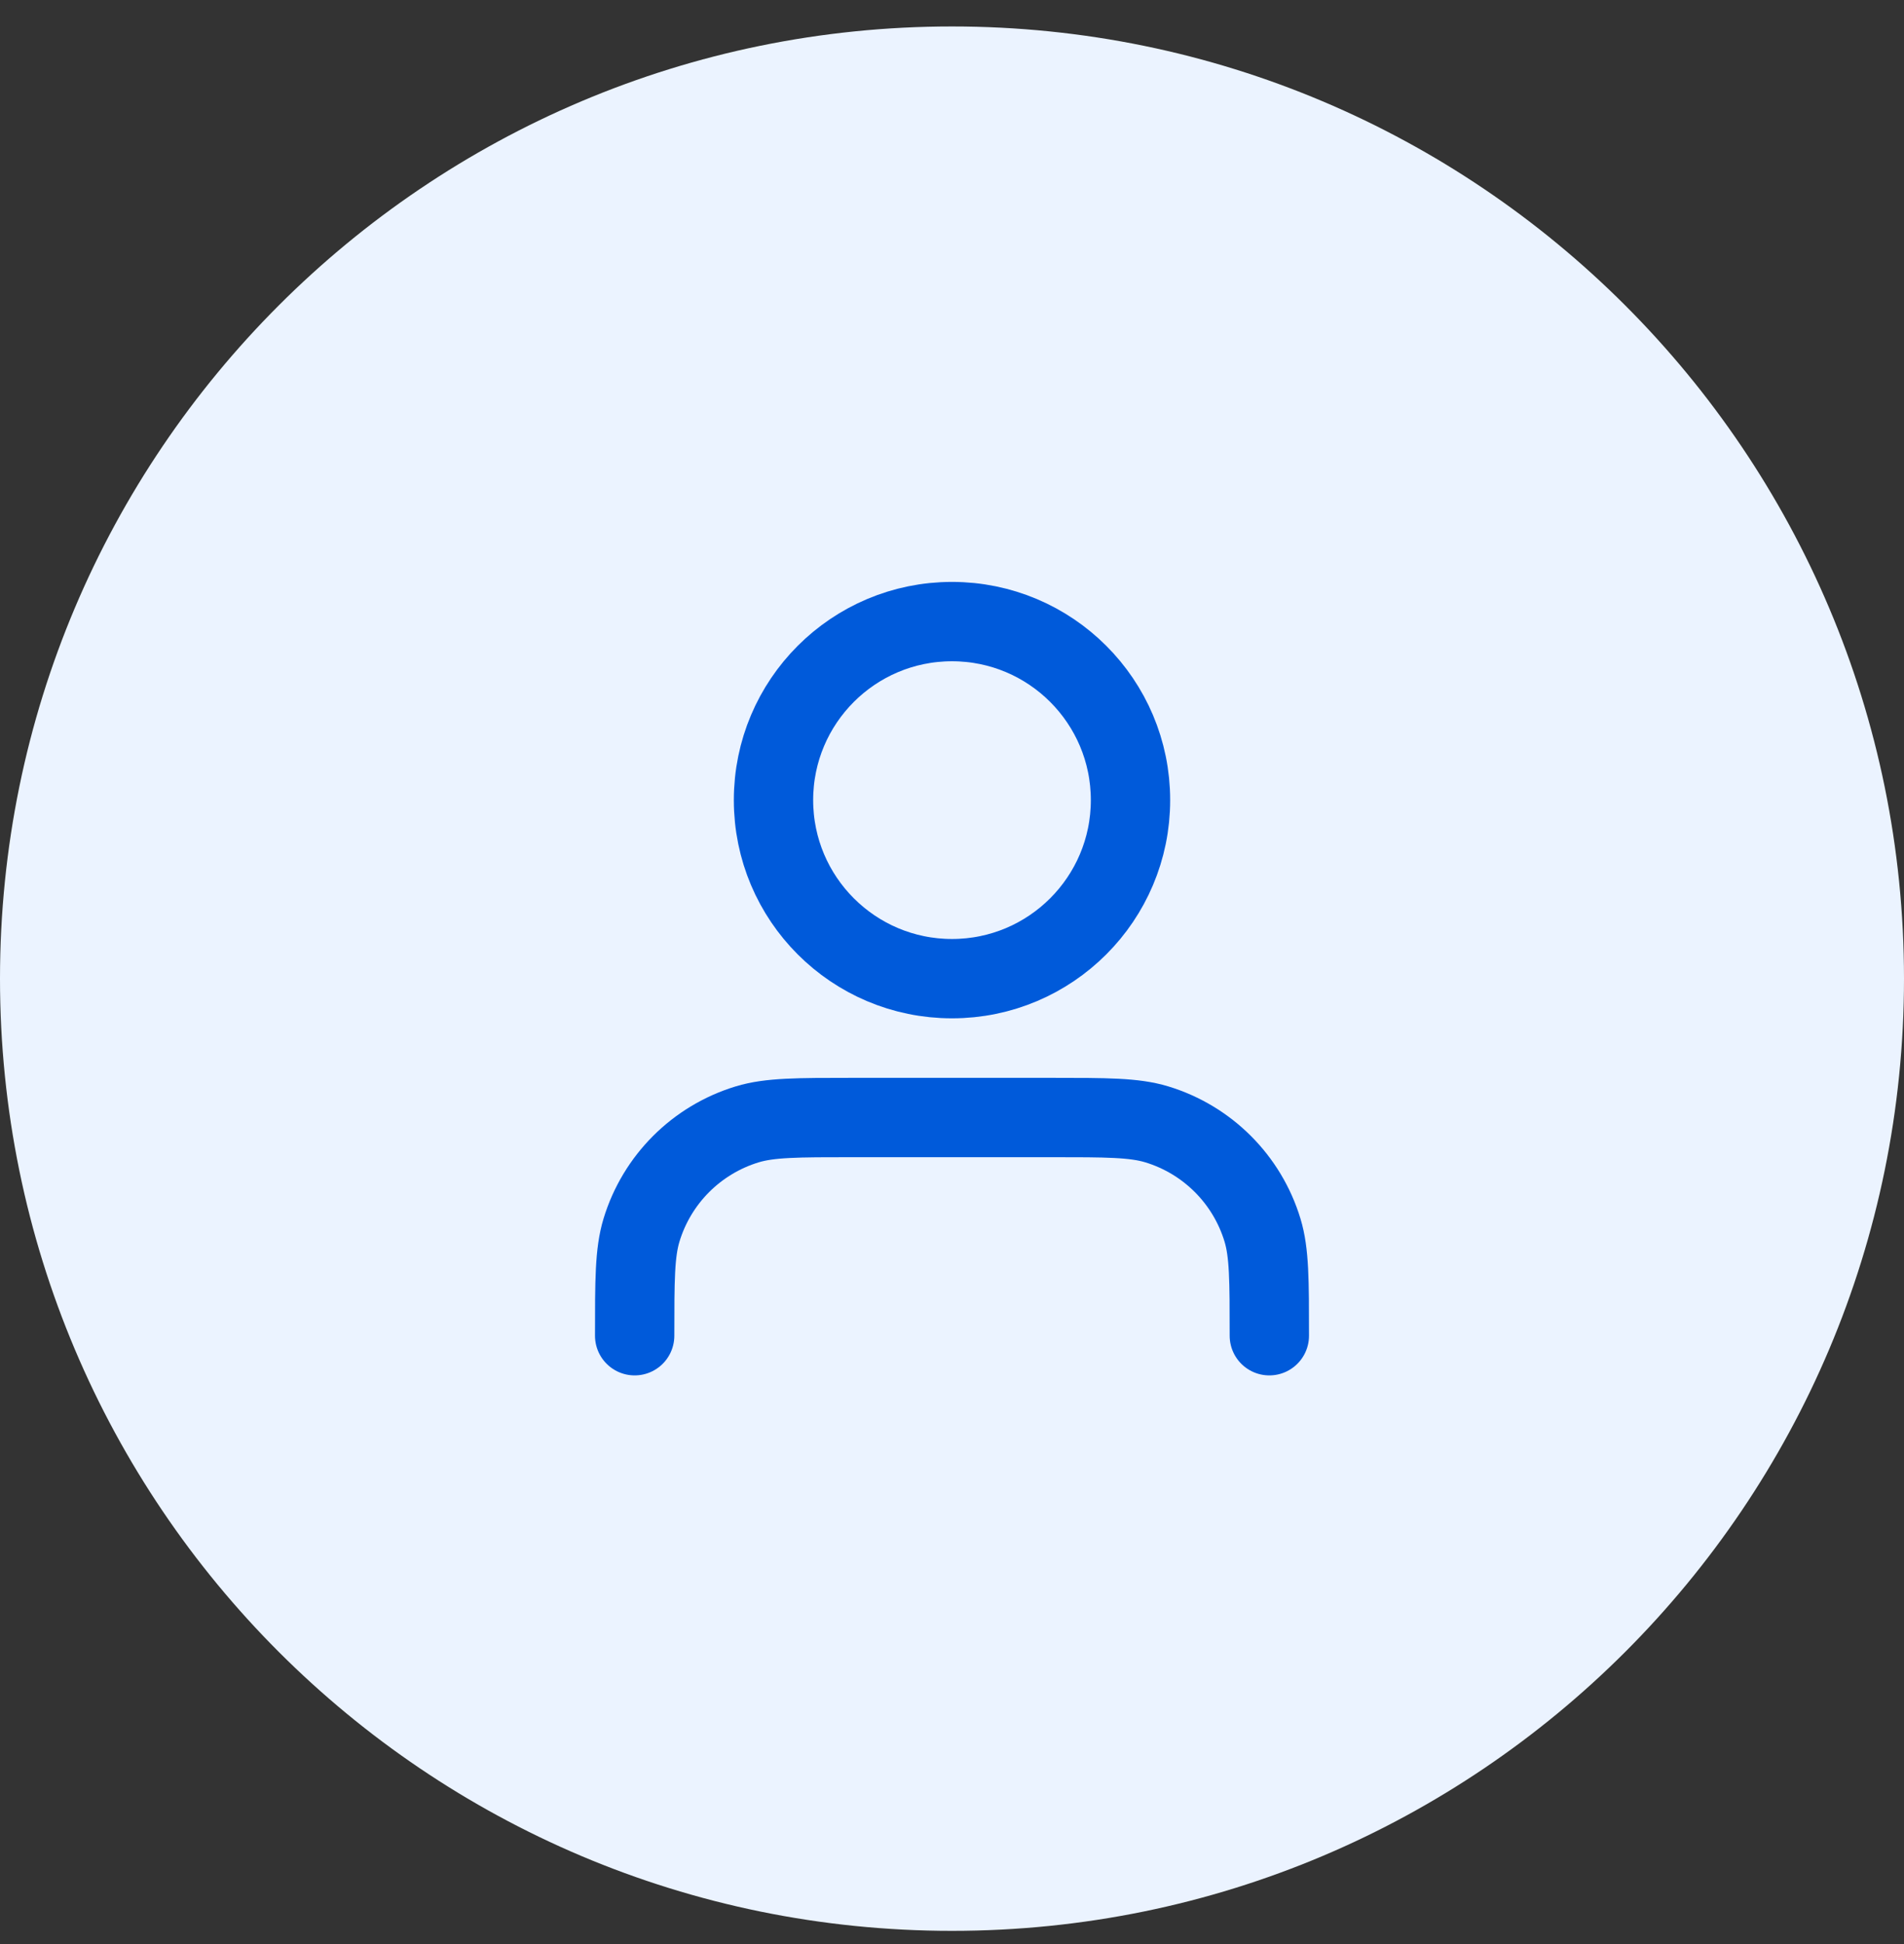
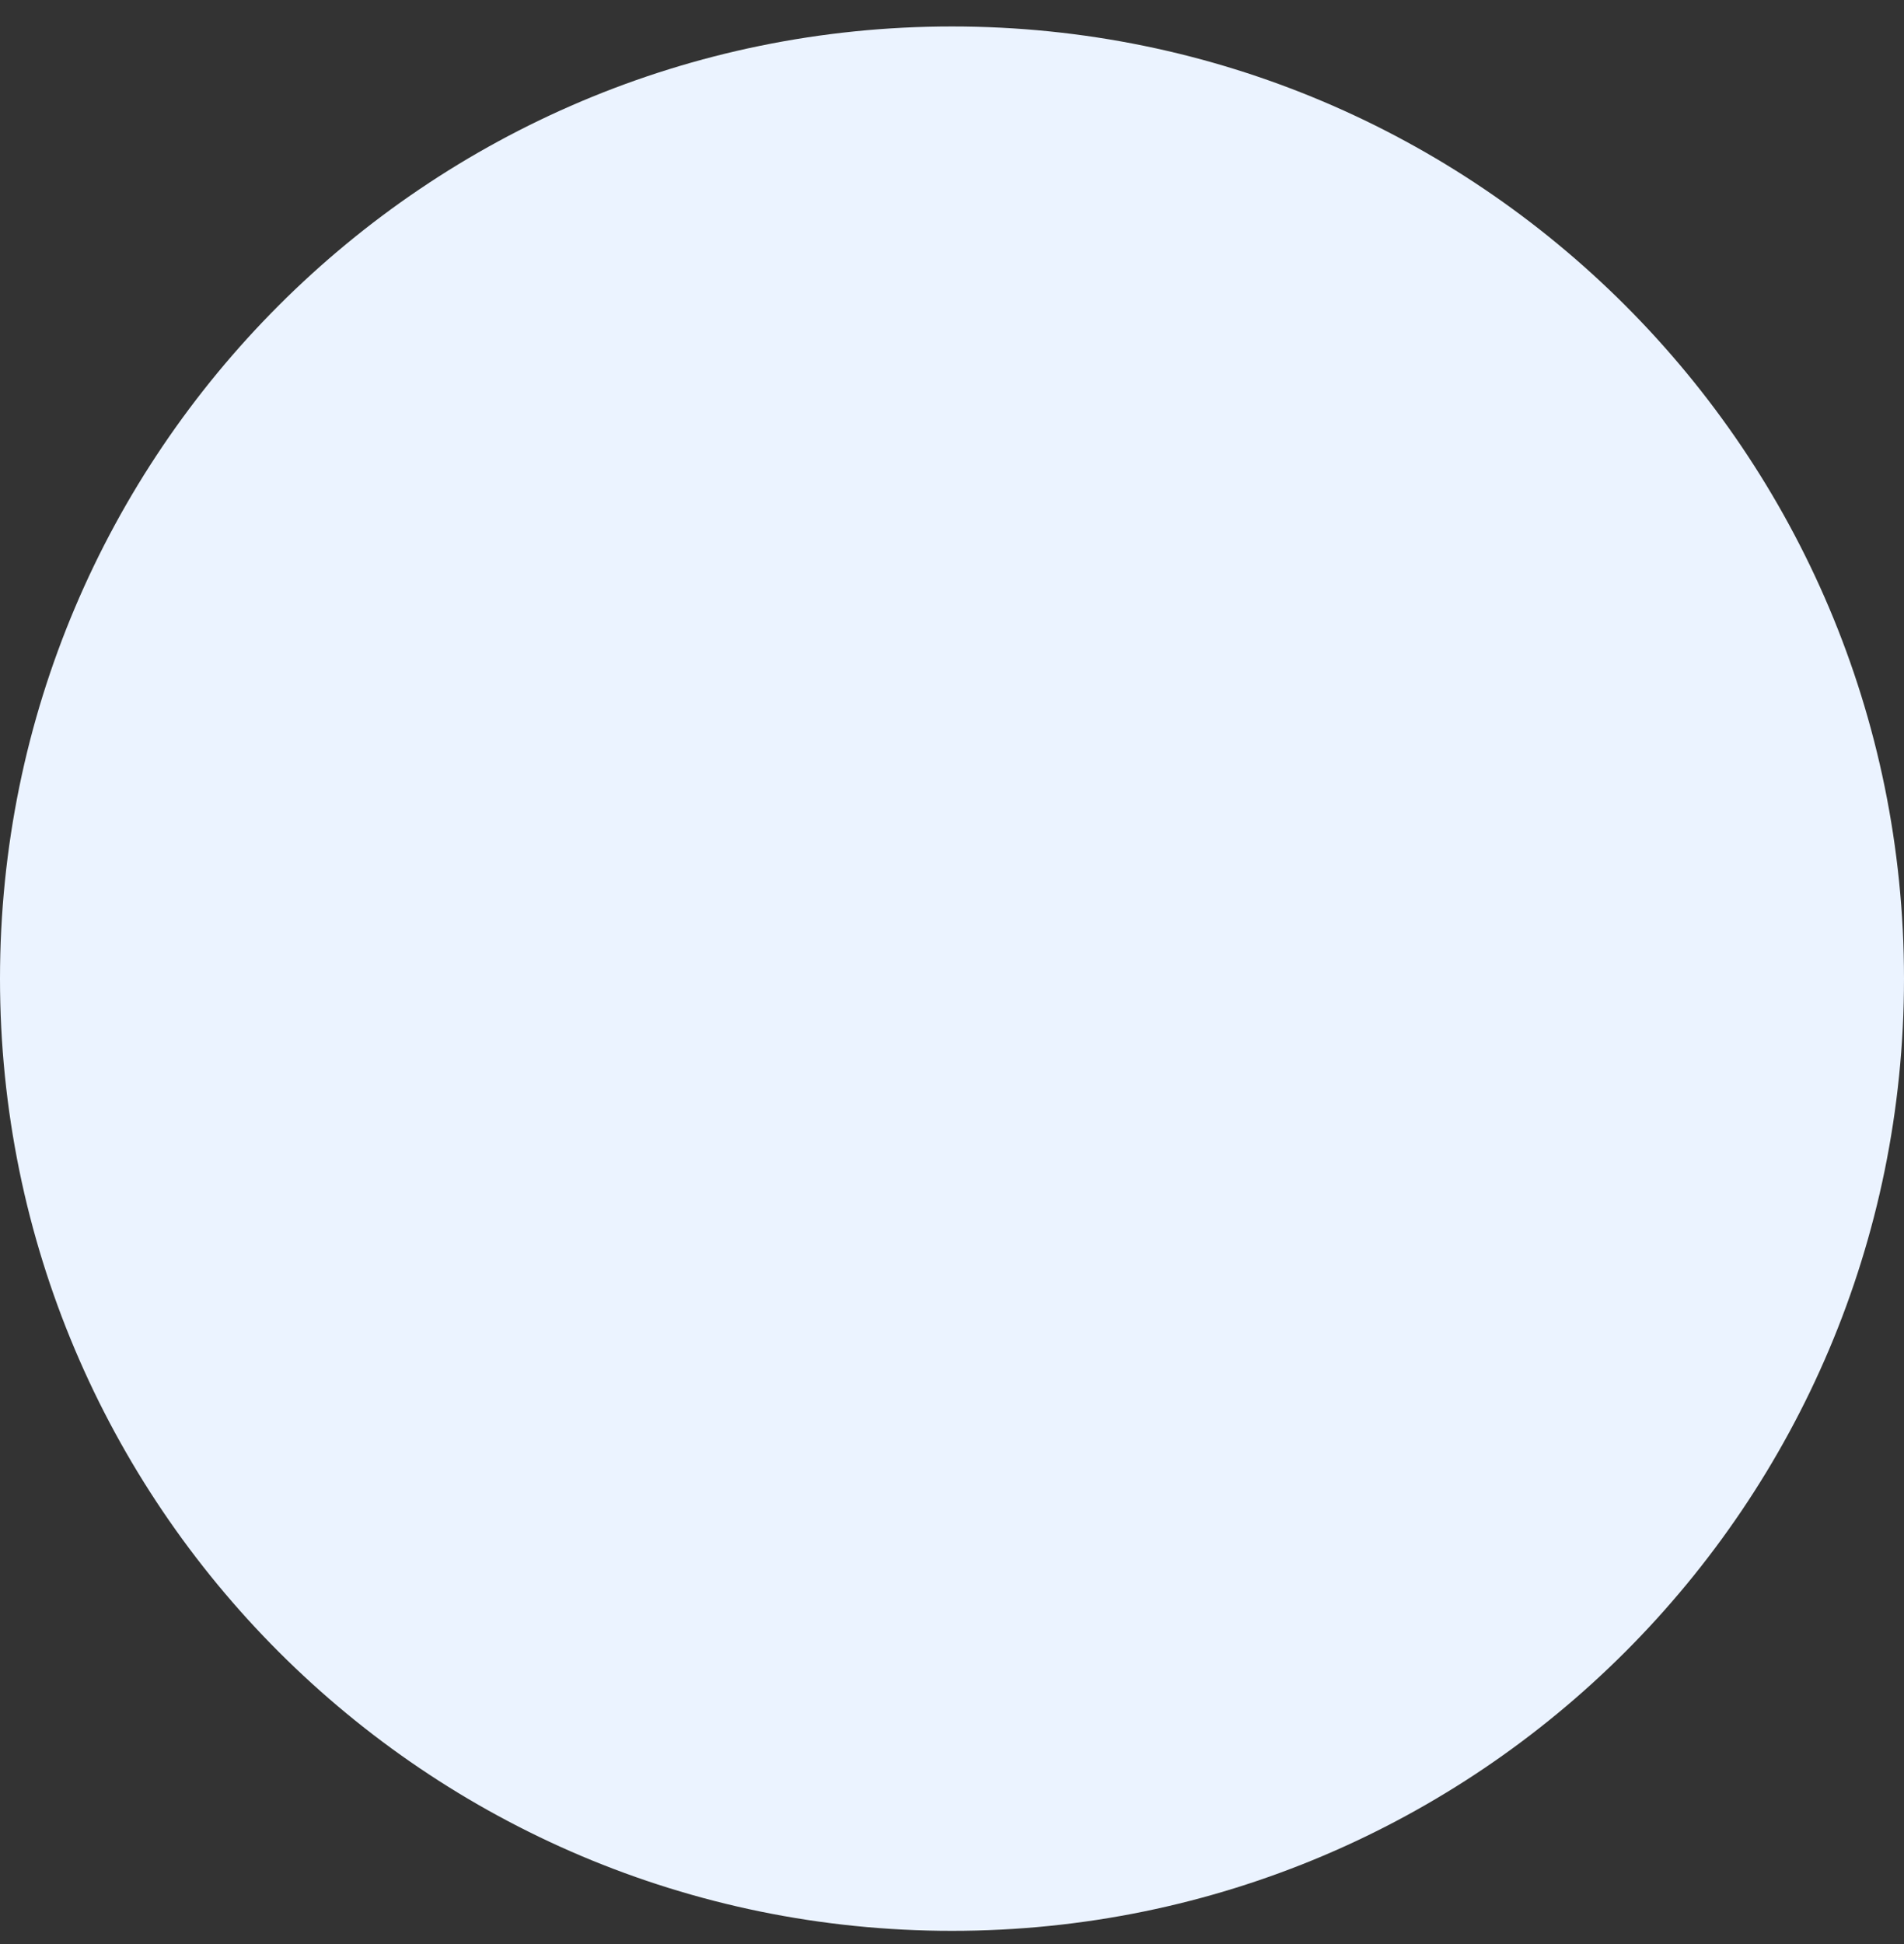
<svg xmlns="http://www.w3.org/2000/svg" width="48" height="49" viewBox="0 0 48 49" fill="none">
  <rect x="0" y="0" width="48" height="49" fill="#333333" stroke="none" />
  <path d="M0 24.667C0 11.412 10.745 0.667 24 0.667C37.255 0.667 48 11.412 48 24.667C48 37.922 37.255 48.667 24 48.667C10.745 48.667 0 37.922 0 24.667Z" fill="#EBF3FF" />
-   <path d="M32 33.667C32 32.271 32 31.573 31.828 31.006C31.44 29.727 30.439 28.727 29.161 28.339C28.593 28.167 27.896 28.167 26.5 28.167H21.5C20.104 28.167 19.407 28.167 18.839 28.339C17.561 28.727 16.56 29.727 16.172 31.006C16 31.573 16 32.271 16 33.667M28.5 20.167C28.5 22.652 26.485 24.667 24 24.667C21.515 24.667 19.5 22.652 19.5 20.167C19.5 17.681 21.515 15.667 24 15.667C26.485 15.667 28.5 17.681 28.5 20.167Z" stroke="#005ADA" stroke-width="2" stroke-linecap="round" stroke-linejoin="round" />
</svg>